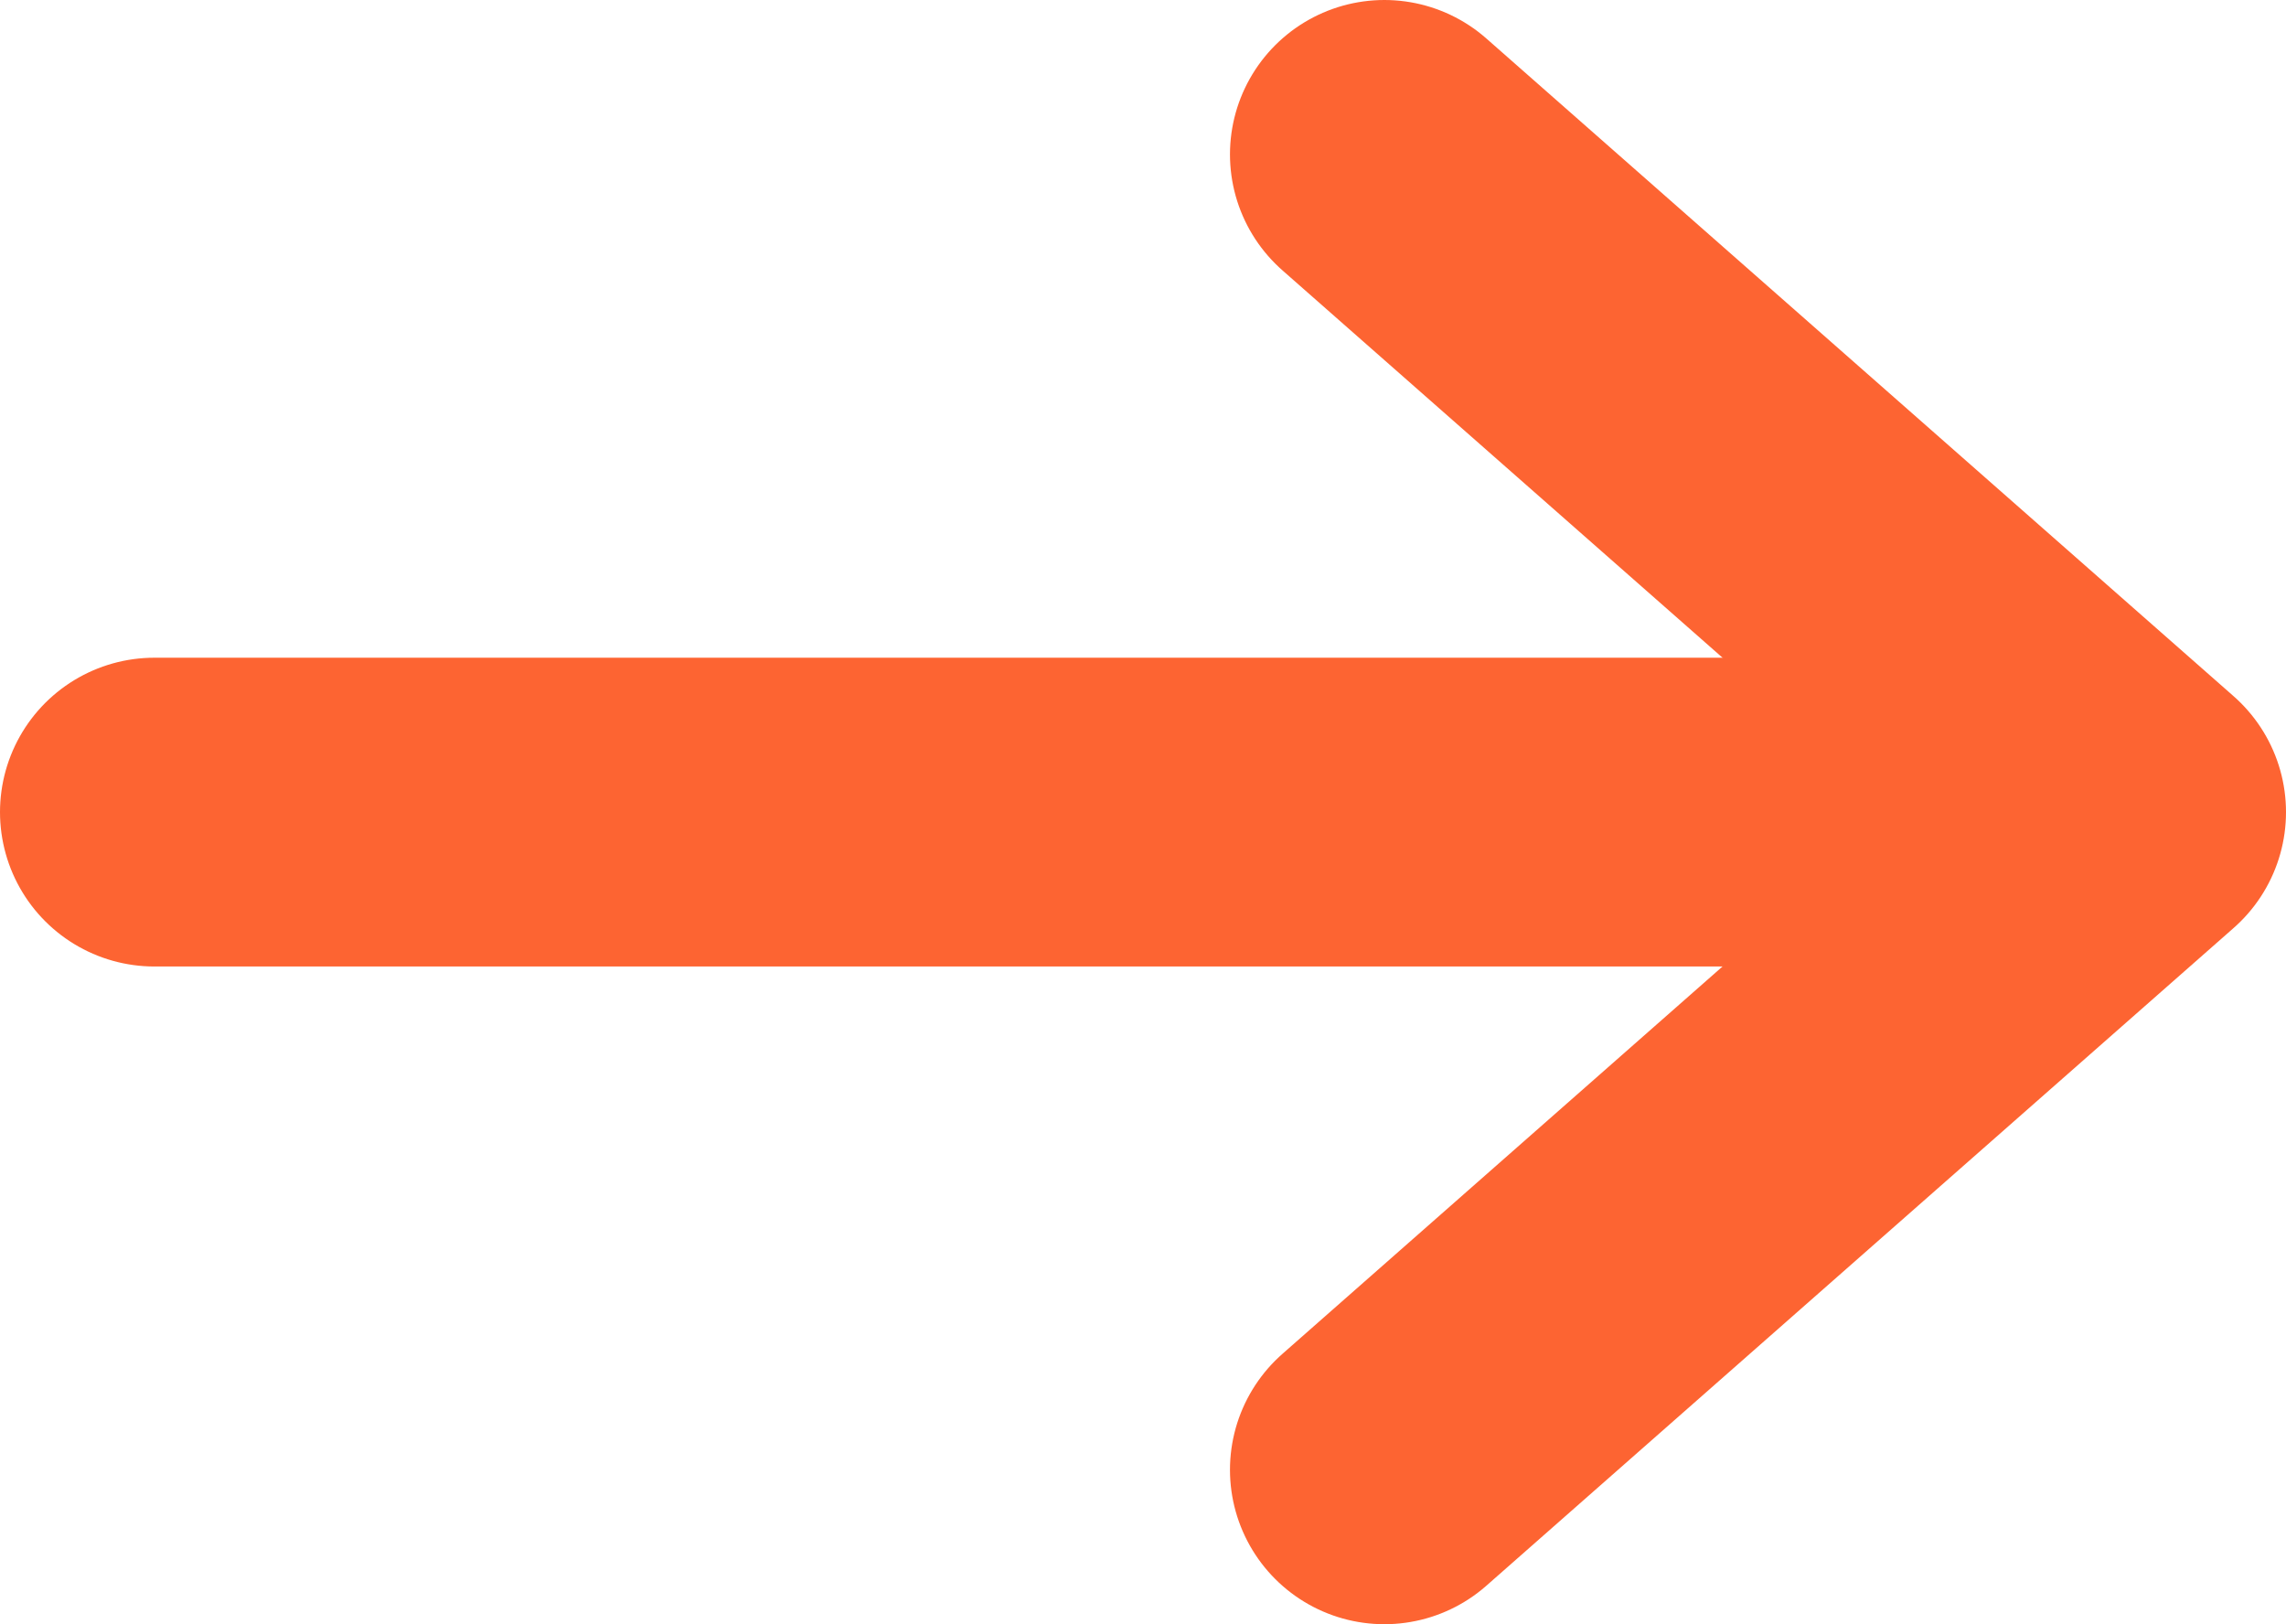
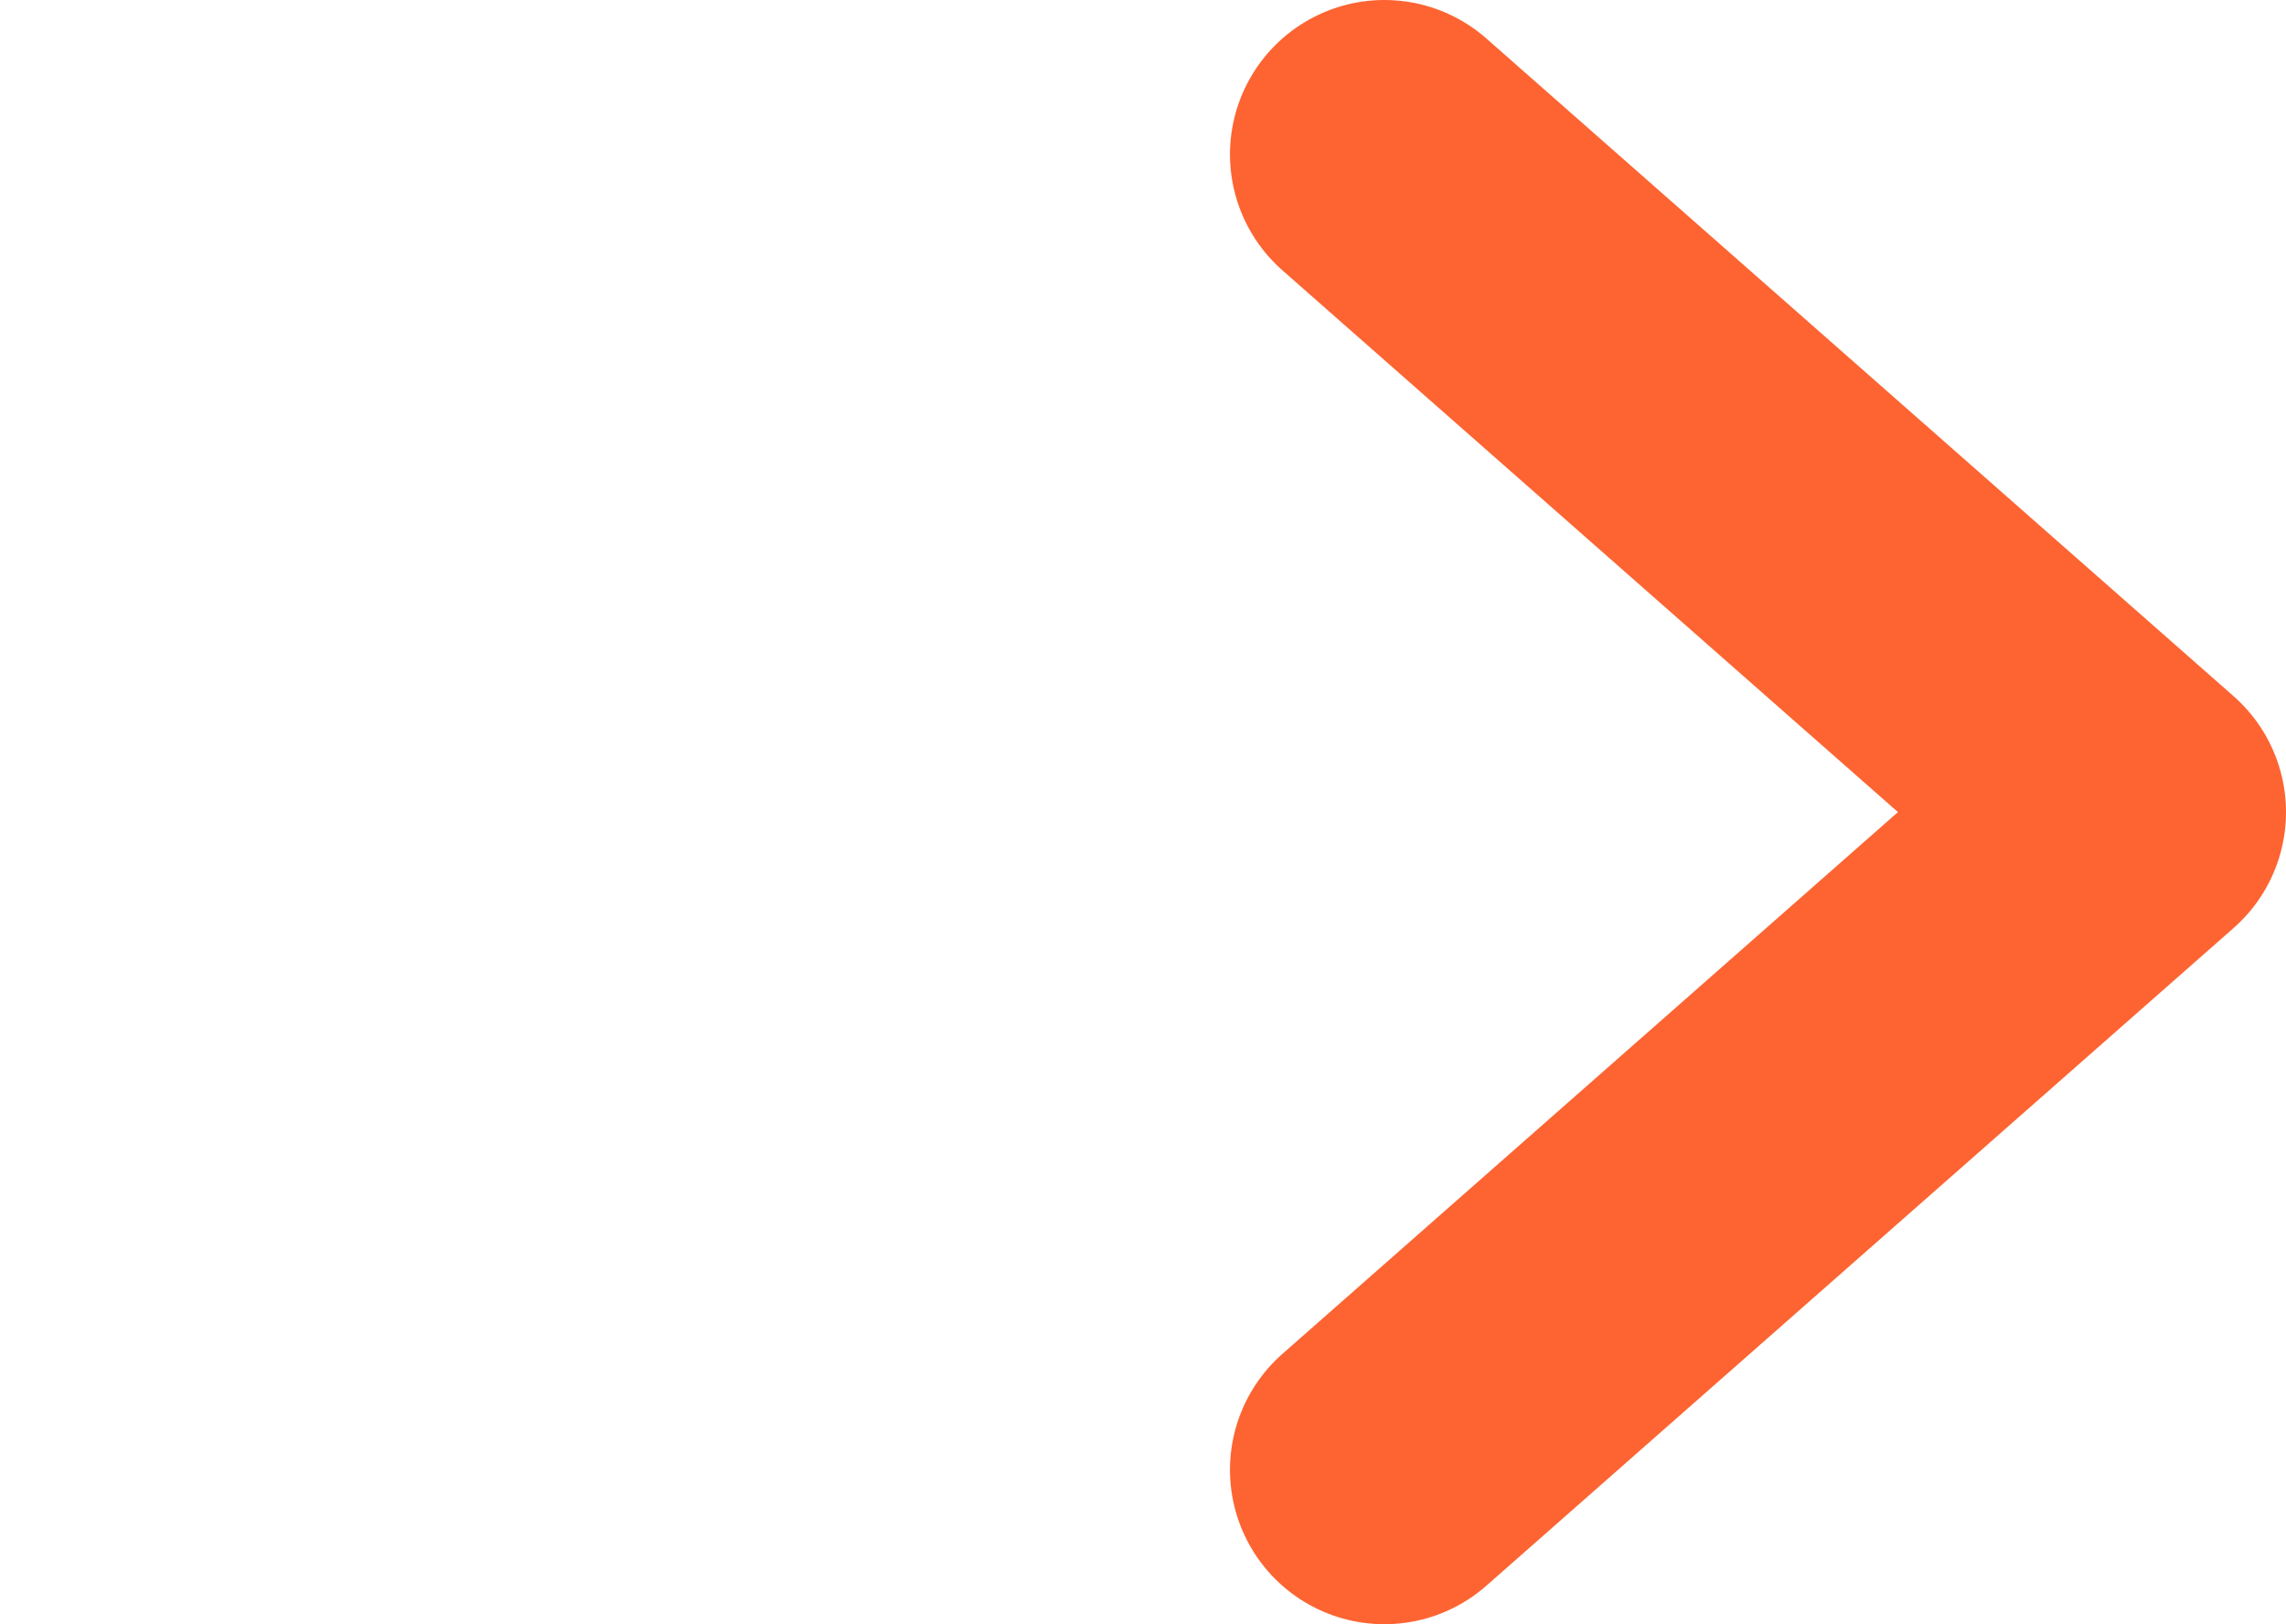
<svg xmlns="http://www.w3.org/2000/svg" id="Layer_1" data-name="Layer 1" viewBox="0 0 22.21 15.78">
  <defs>
    <style>
      .cls-1 {
        fill: none;
        stroke: #fd6432;
        stroke-linecap: round;
        stroke-linejoin: round;
        stroke-width: 3px;
      }
    </style>
  </defs>
  <path id="Path_204" data-name="Path 204" class="cls-1" d="m13.45,14.28l7.26-6.39L13.45,1.5" />
-   <line class="cls-1" x1="1.5" y1="7.89" x2="19.88" y2="7.89" />
</svg>